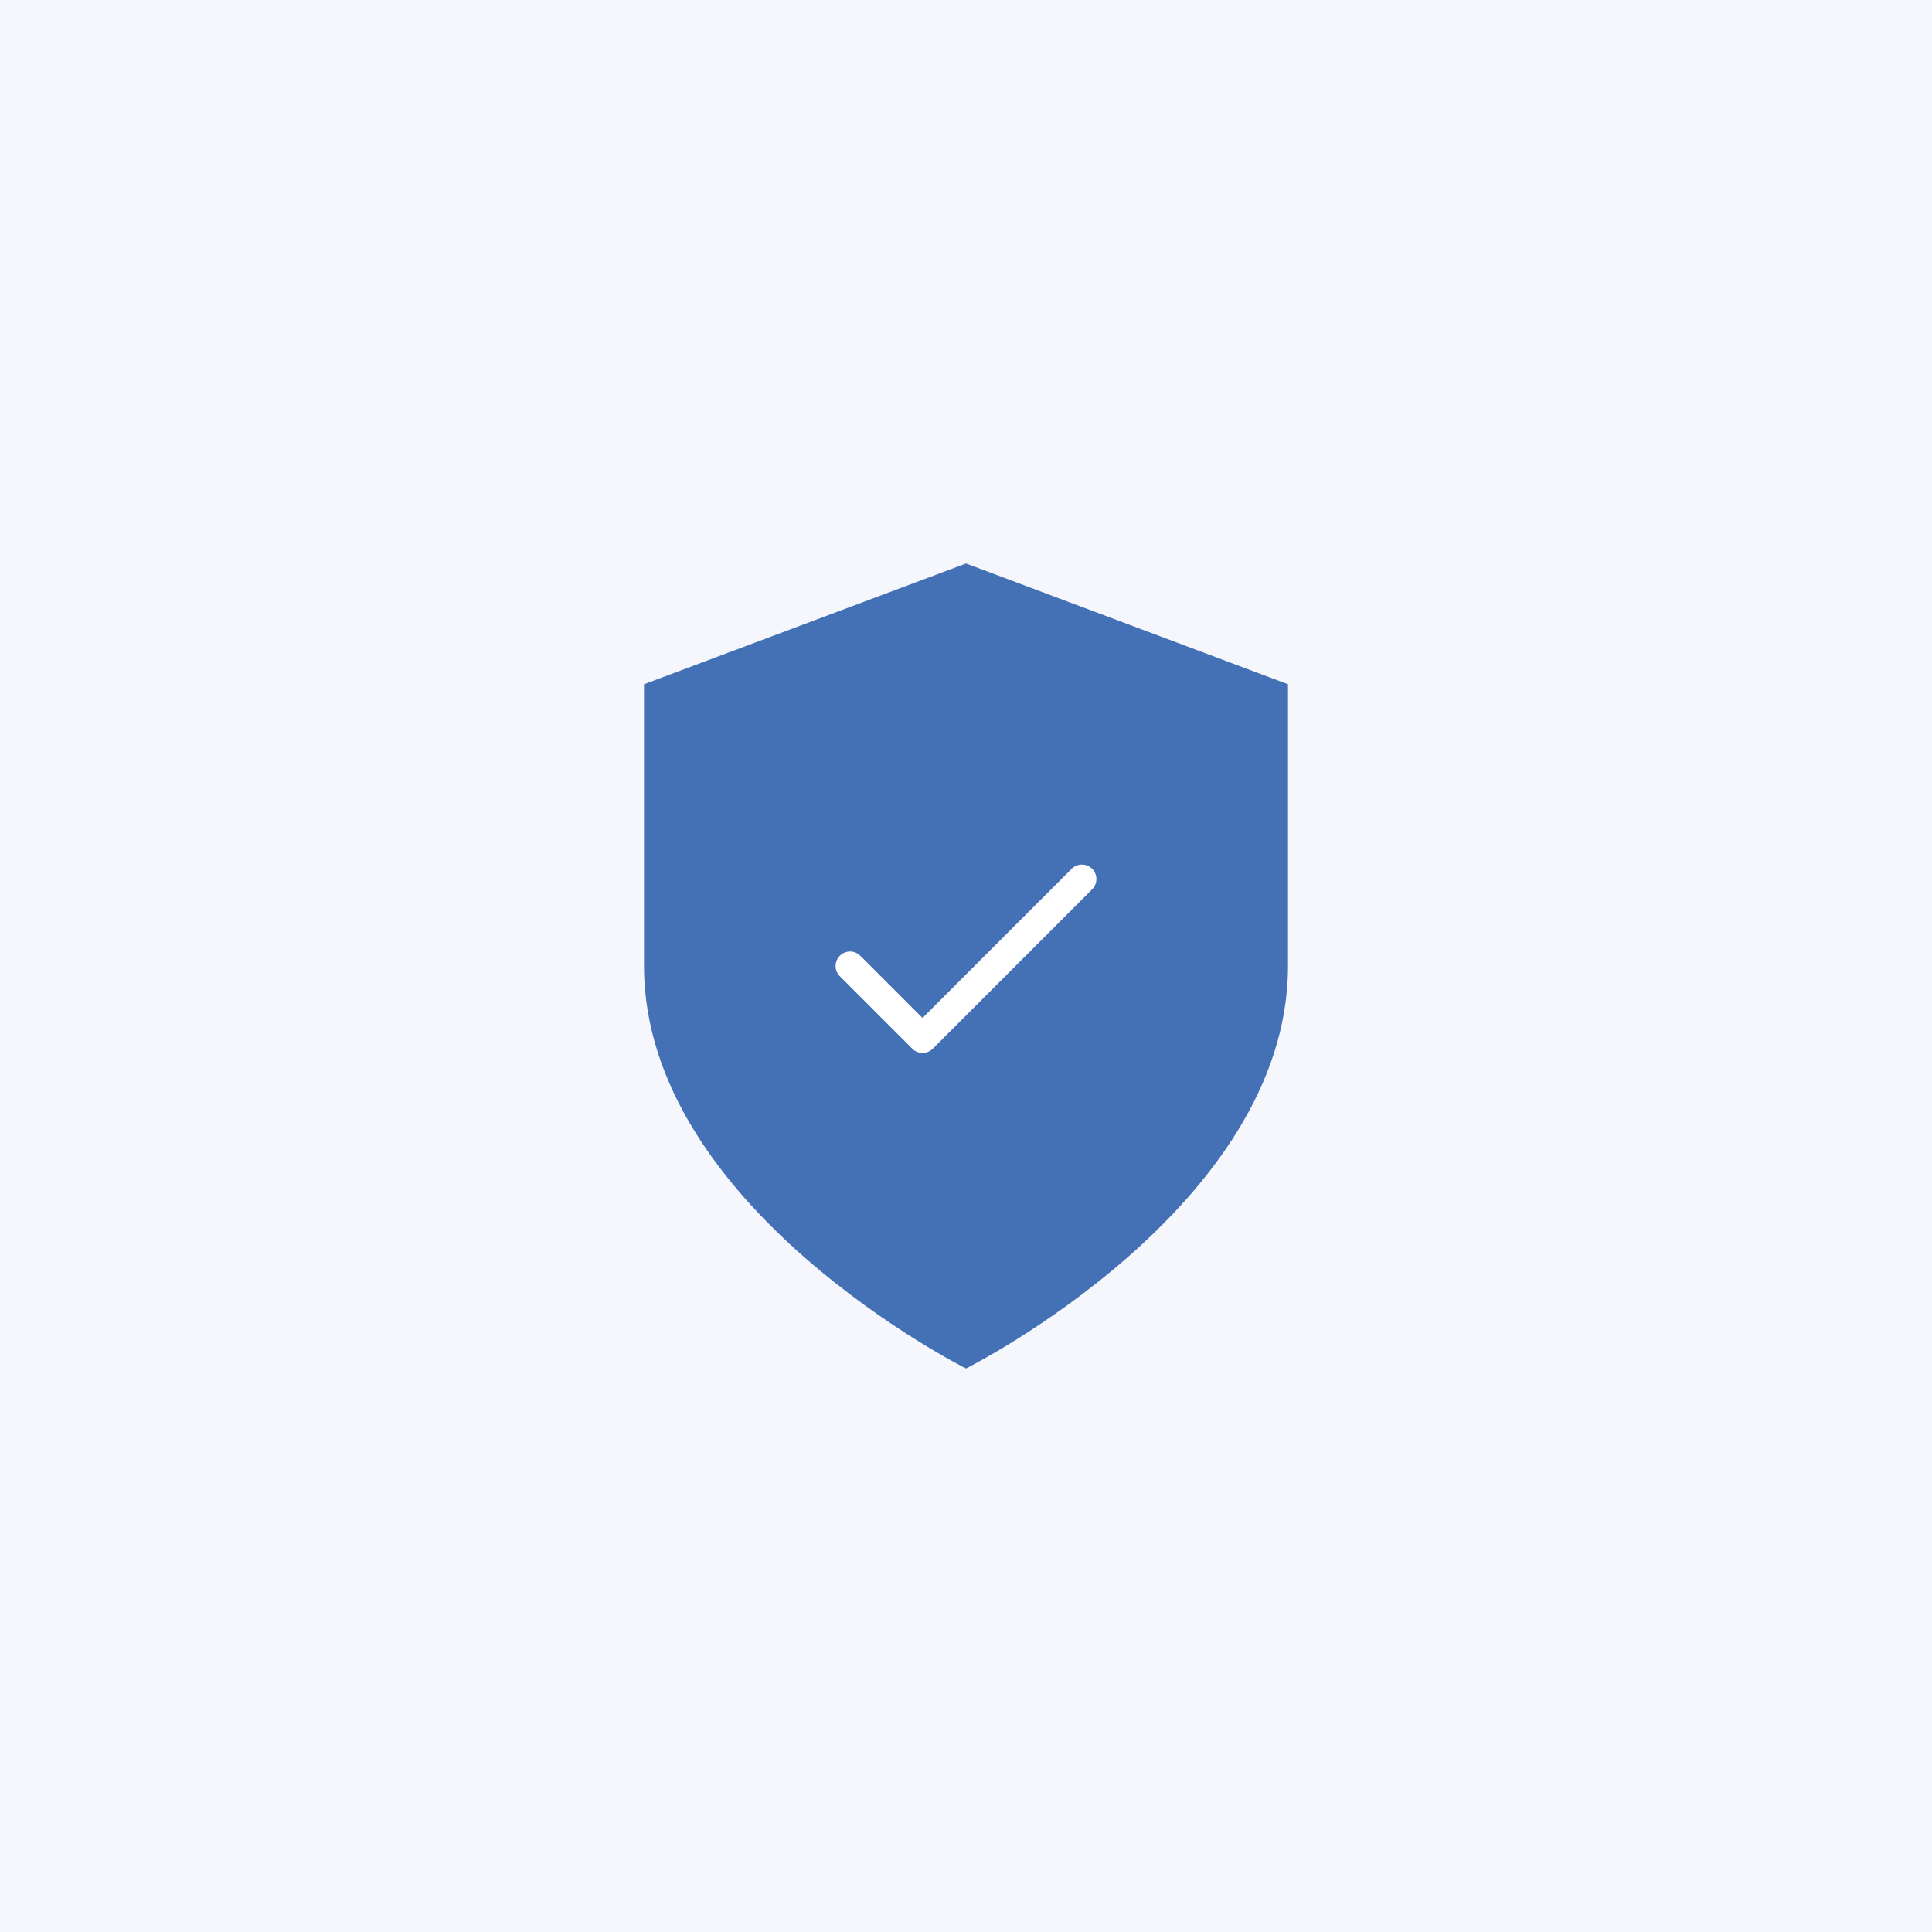
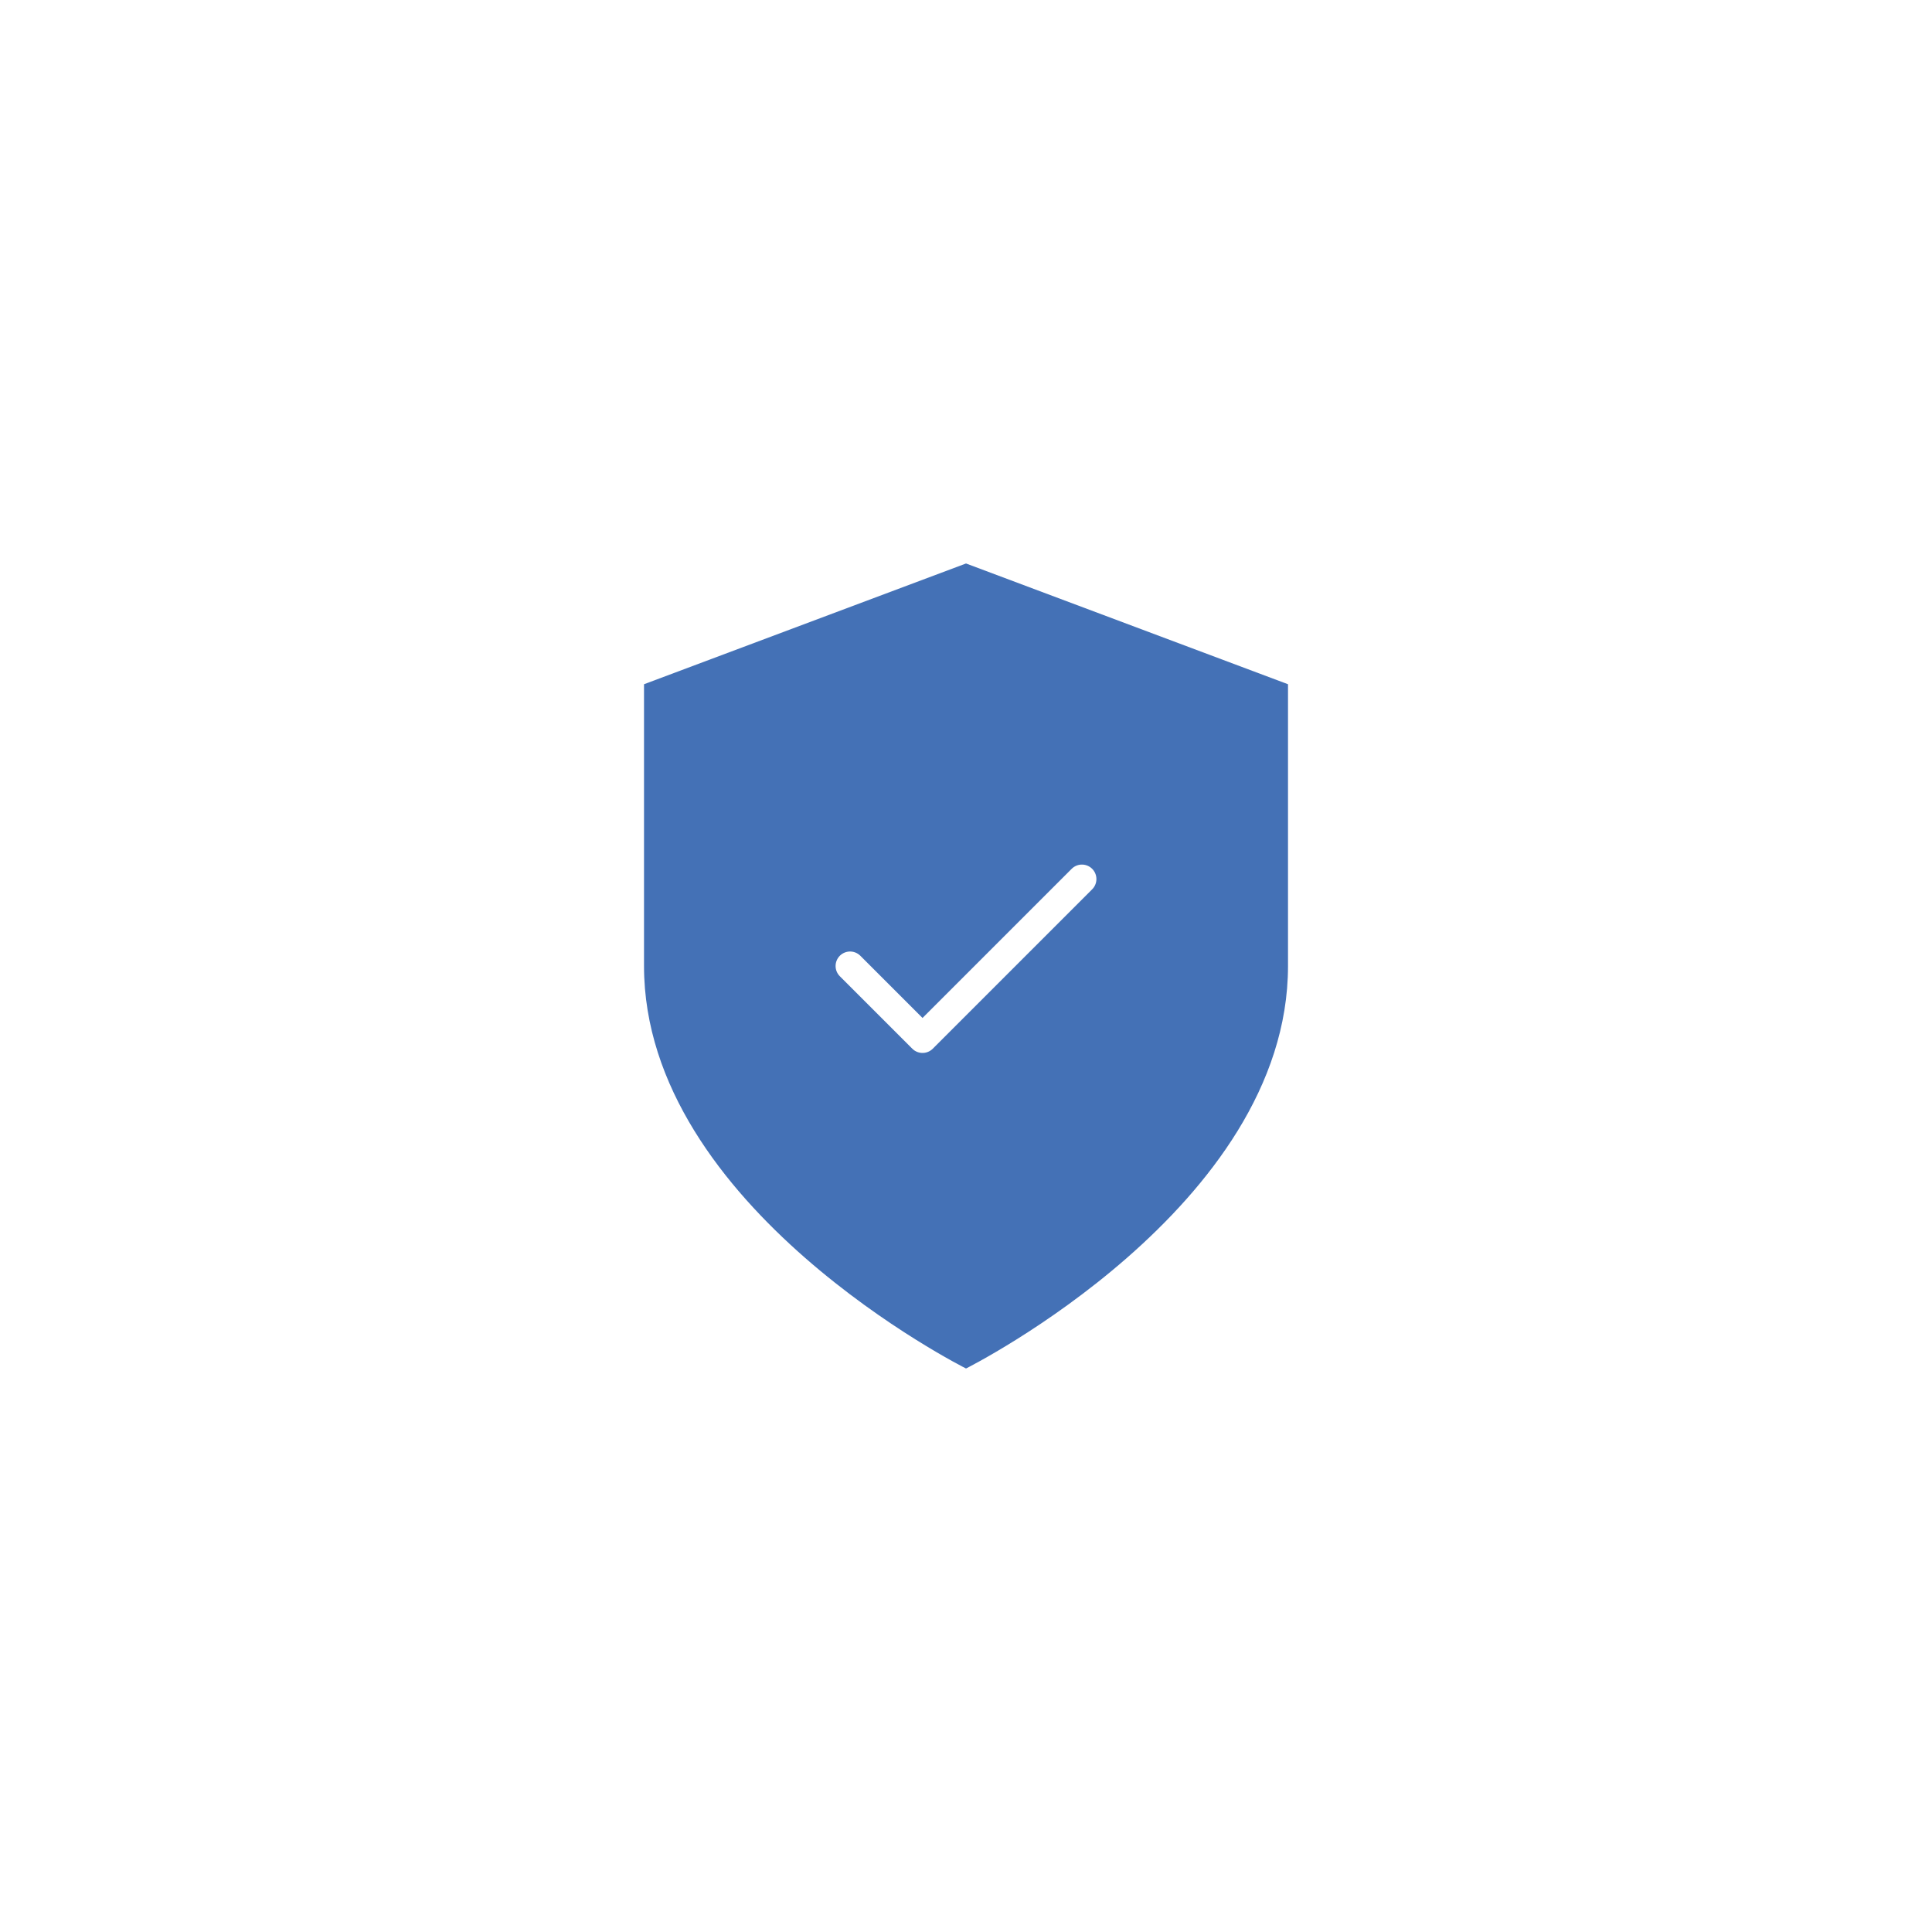
<svg xmlns="http://www.w3.org/2000/svg" width="100" height="100" viewBox="0 0 100 100" fill="none">
-   <rect width="100" height="100" fill="#F5F7FC" />
  <path d="M50.001 70.833C50.001 70.833 66.667 62.499 66.667 49.999V35.416L50.001 29.166L33.334 35.416V49.999C33.334 62.499 50.001 70.833 50.001 70.833Z" fill="#4471B6" />
  <path d="M56 45.5L47.75 53.75L44 50" stroke="white" stroke-width="1.5" stroke-linecap="round" stroke-linejoin="round" />
</svg>